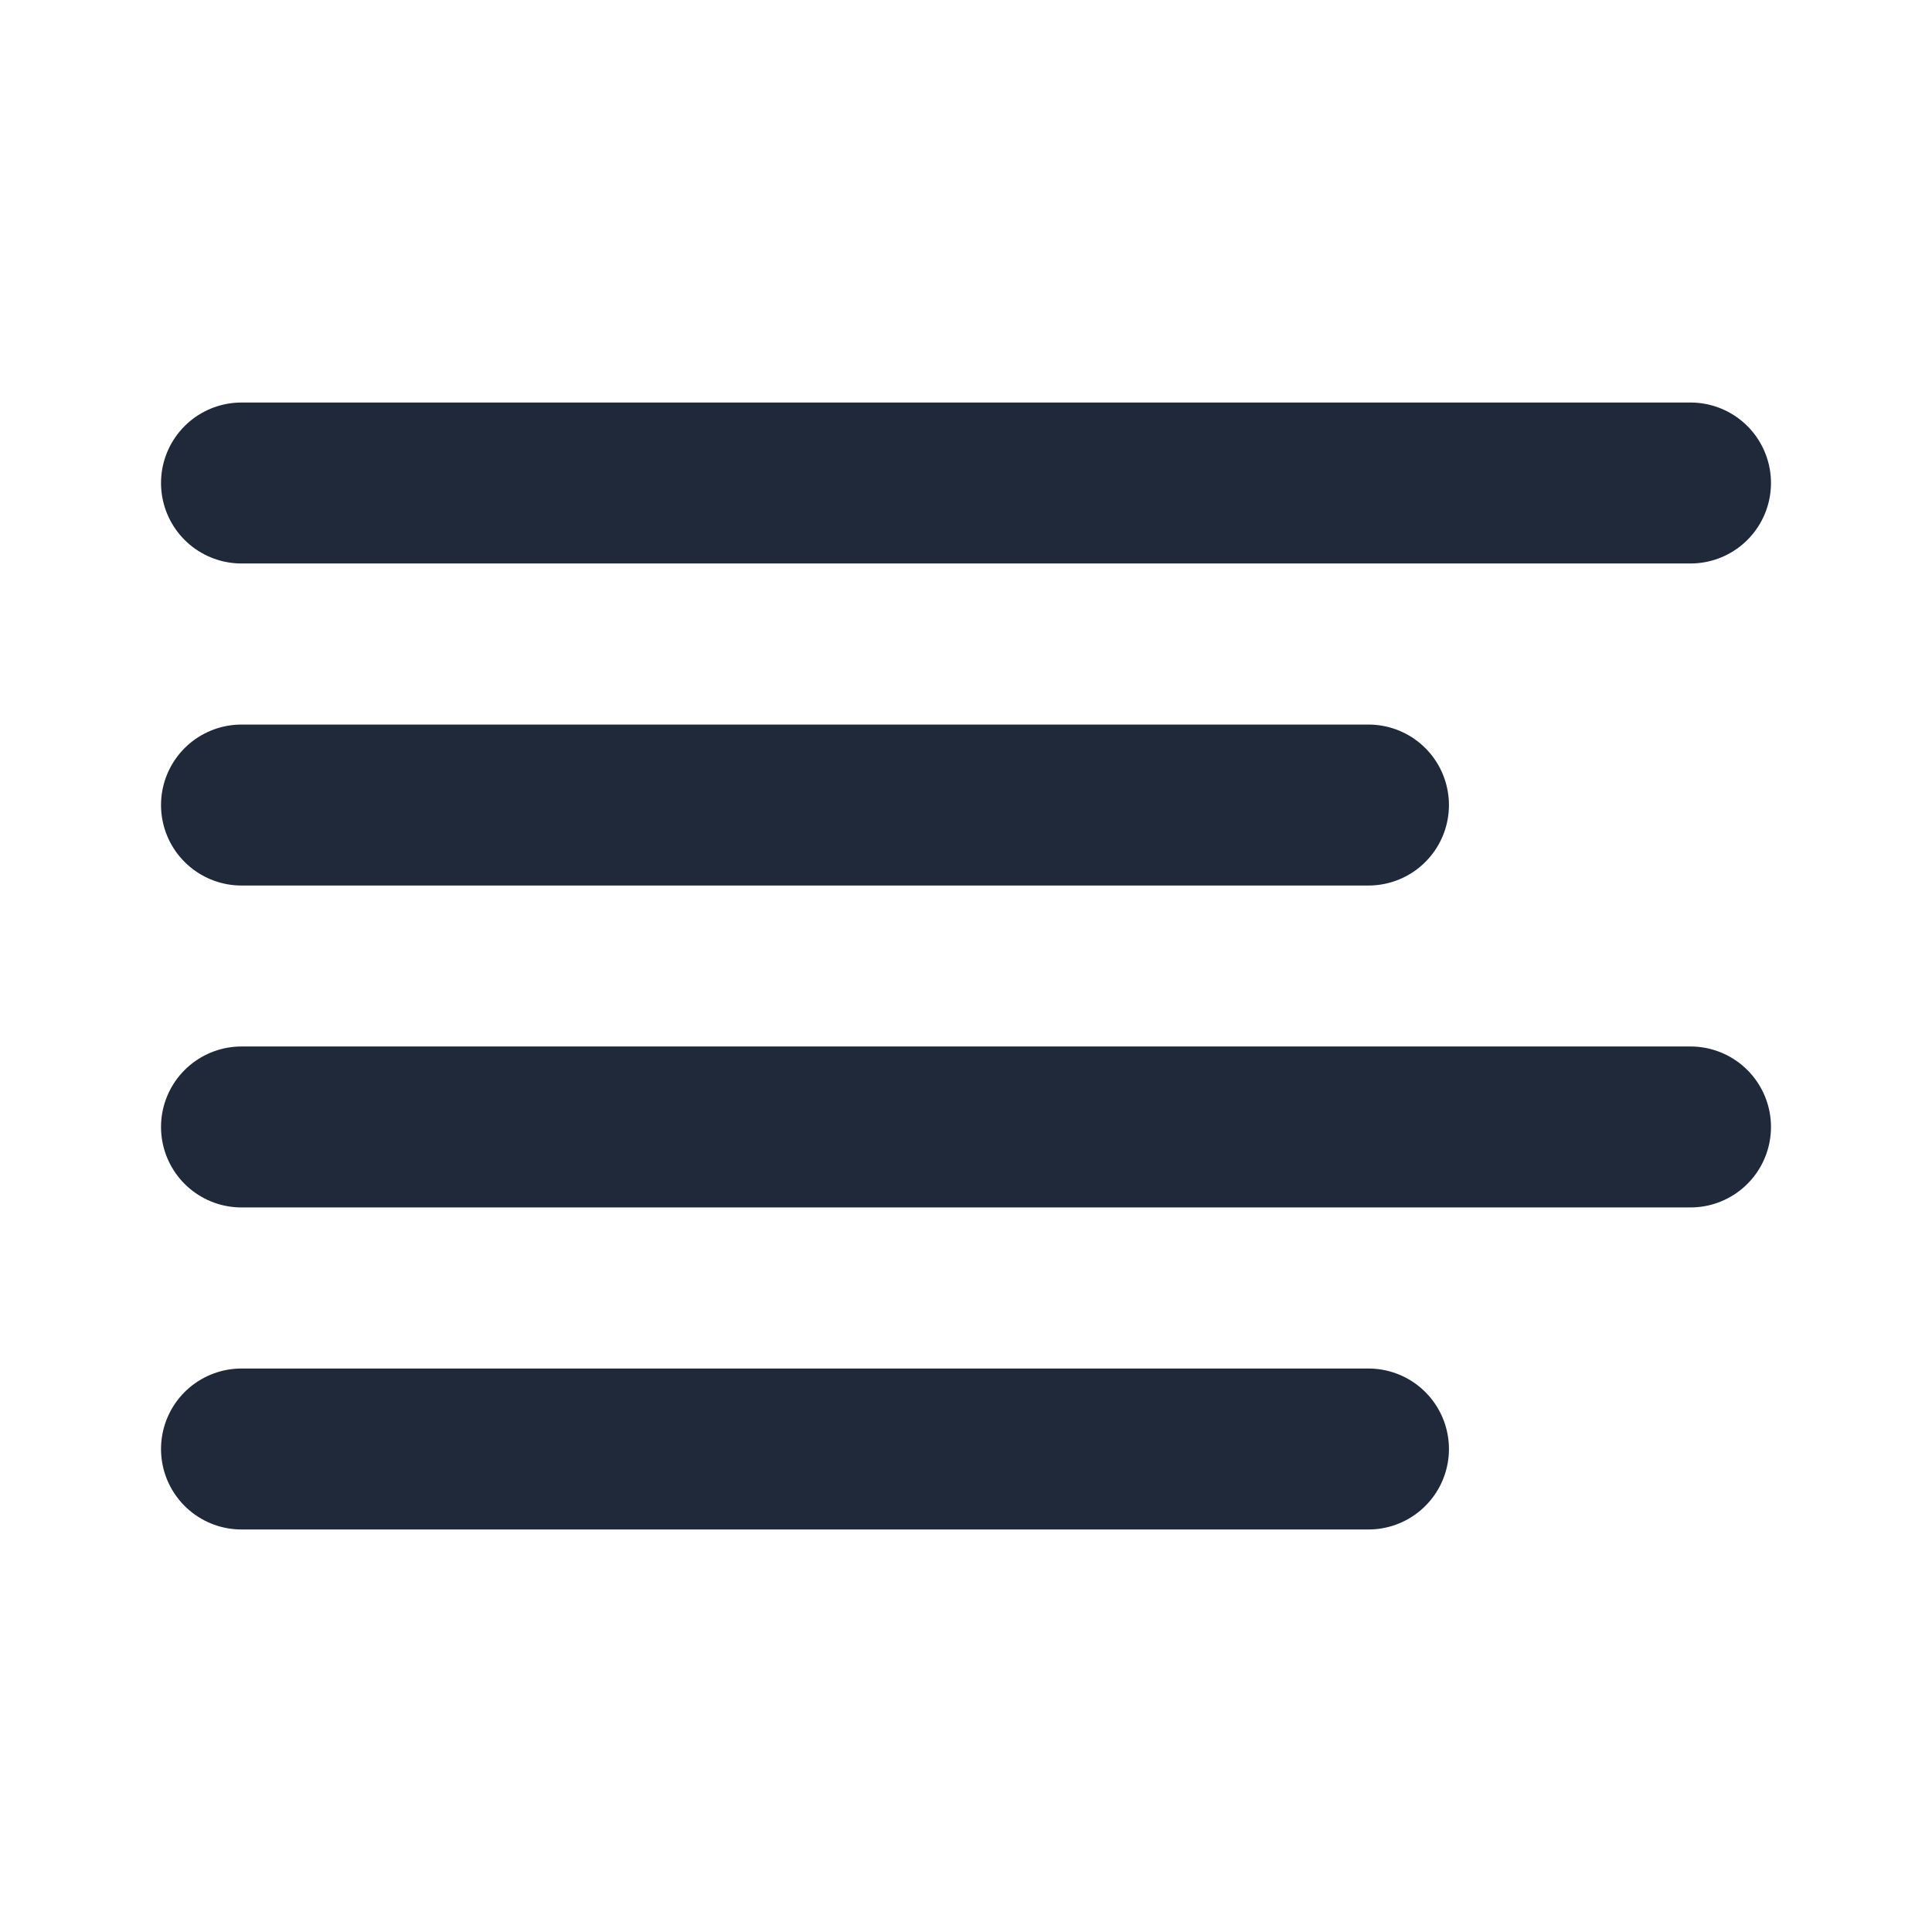
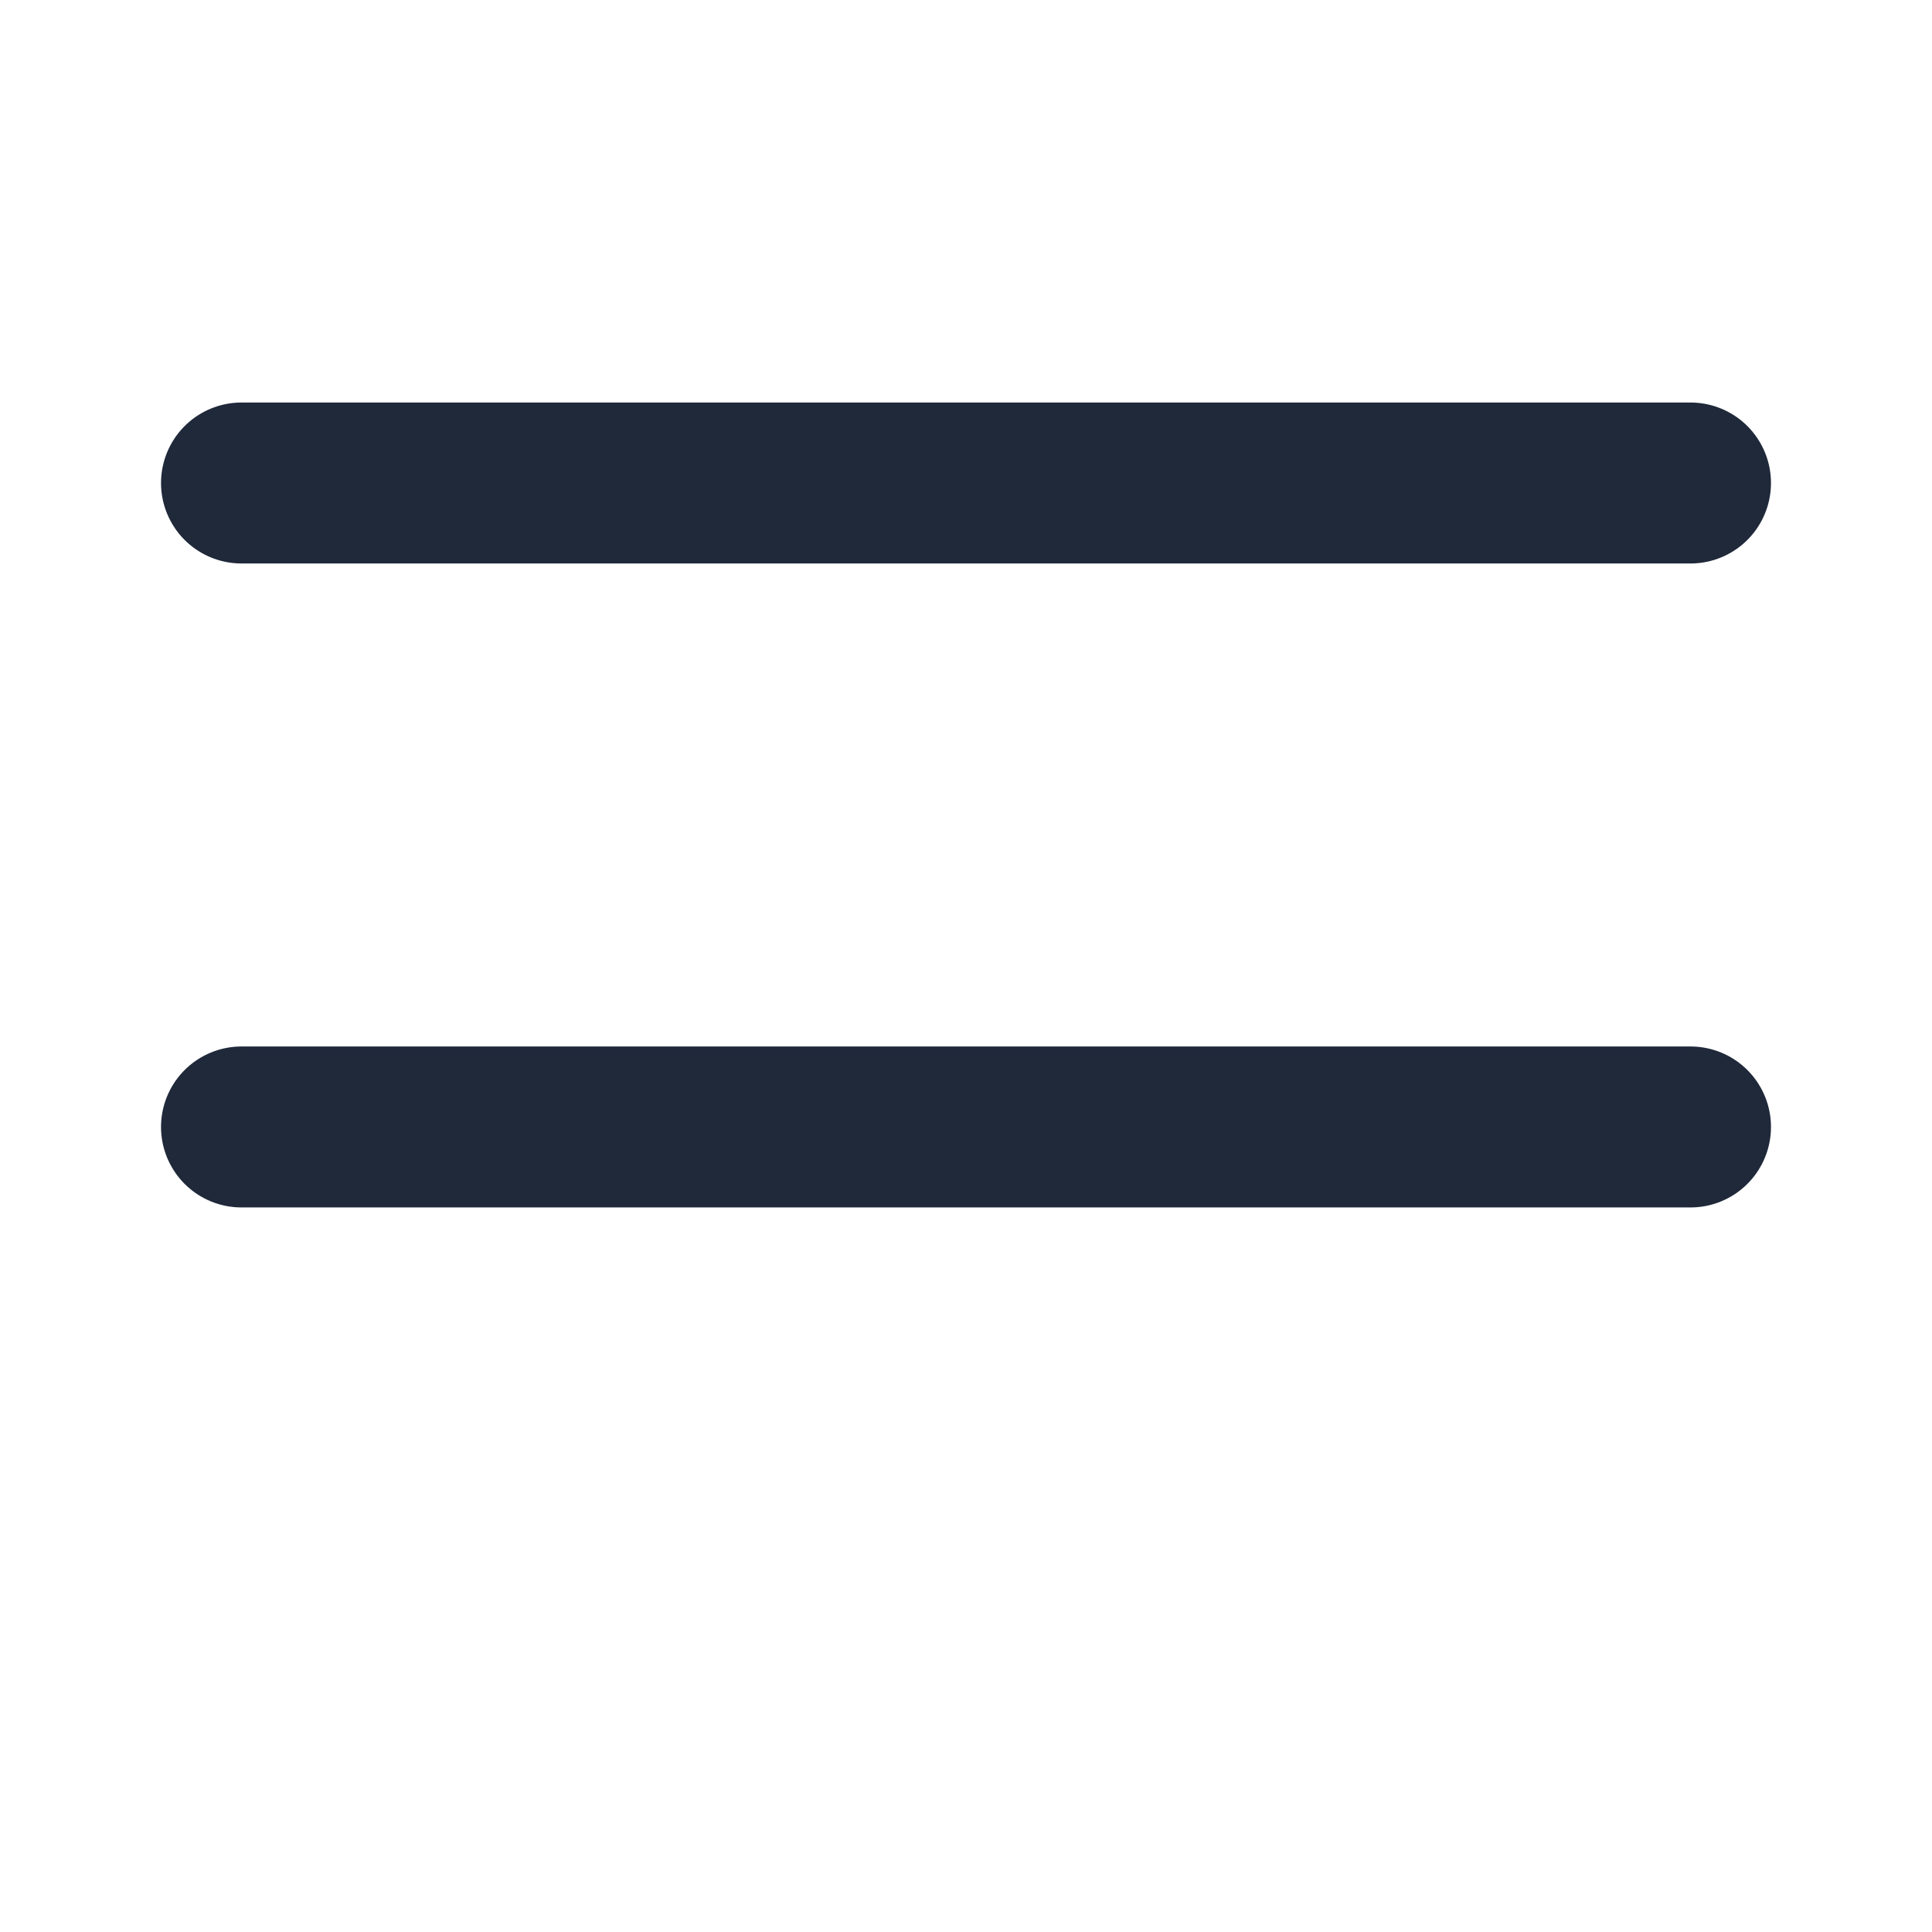
<svg xmlns="http://www.w3.org/2000/svg" width="16" height="16" viewBox="0 0 16 16" fill="none">
-   <path d="M11.333 12H2" stroke="#1F293A" stroke-width="1.333" stroke-linecap="round" stroke-linejoin="round" />
  <path d="M14 9.333H2" stroke="#1F293A" stroke-width="1.333" stroke-linecap="round" stroke-linejoin="round" />
-   <path d="M11.333 6.667H2" stroke="#1F293A" stroke-width="1.333" stroke-linecap="round" stroke-linejoin="round" />
  <path d="M14 4H2" stroke="#1F293A" stroke-width="1.333" stroke-linecap="round" stroke-linejoin="round" />
</svg>